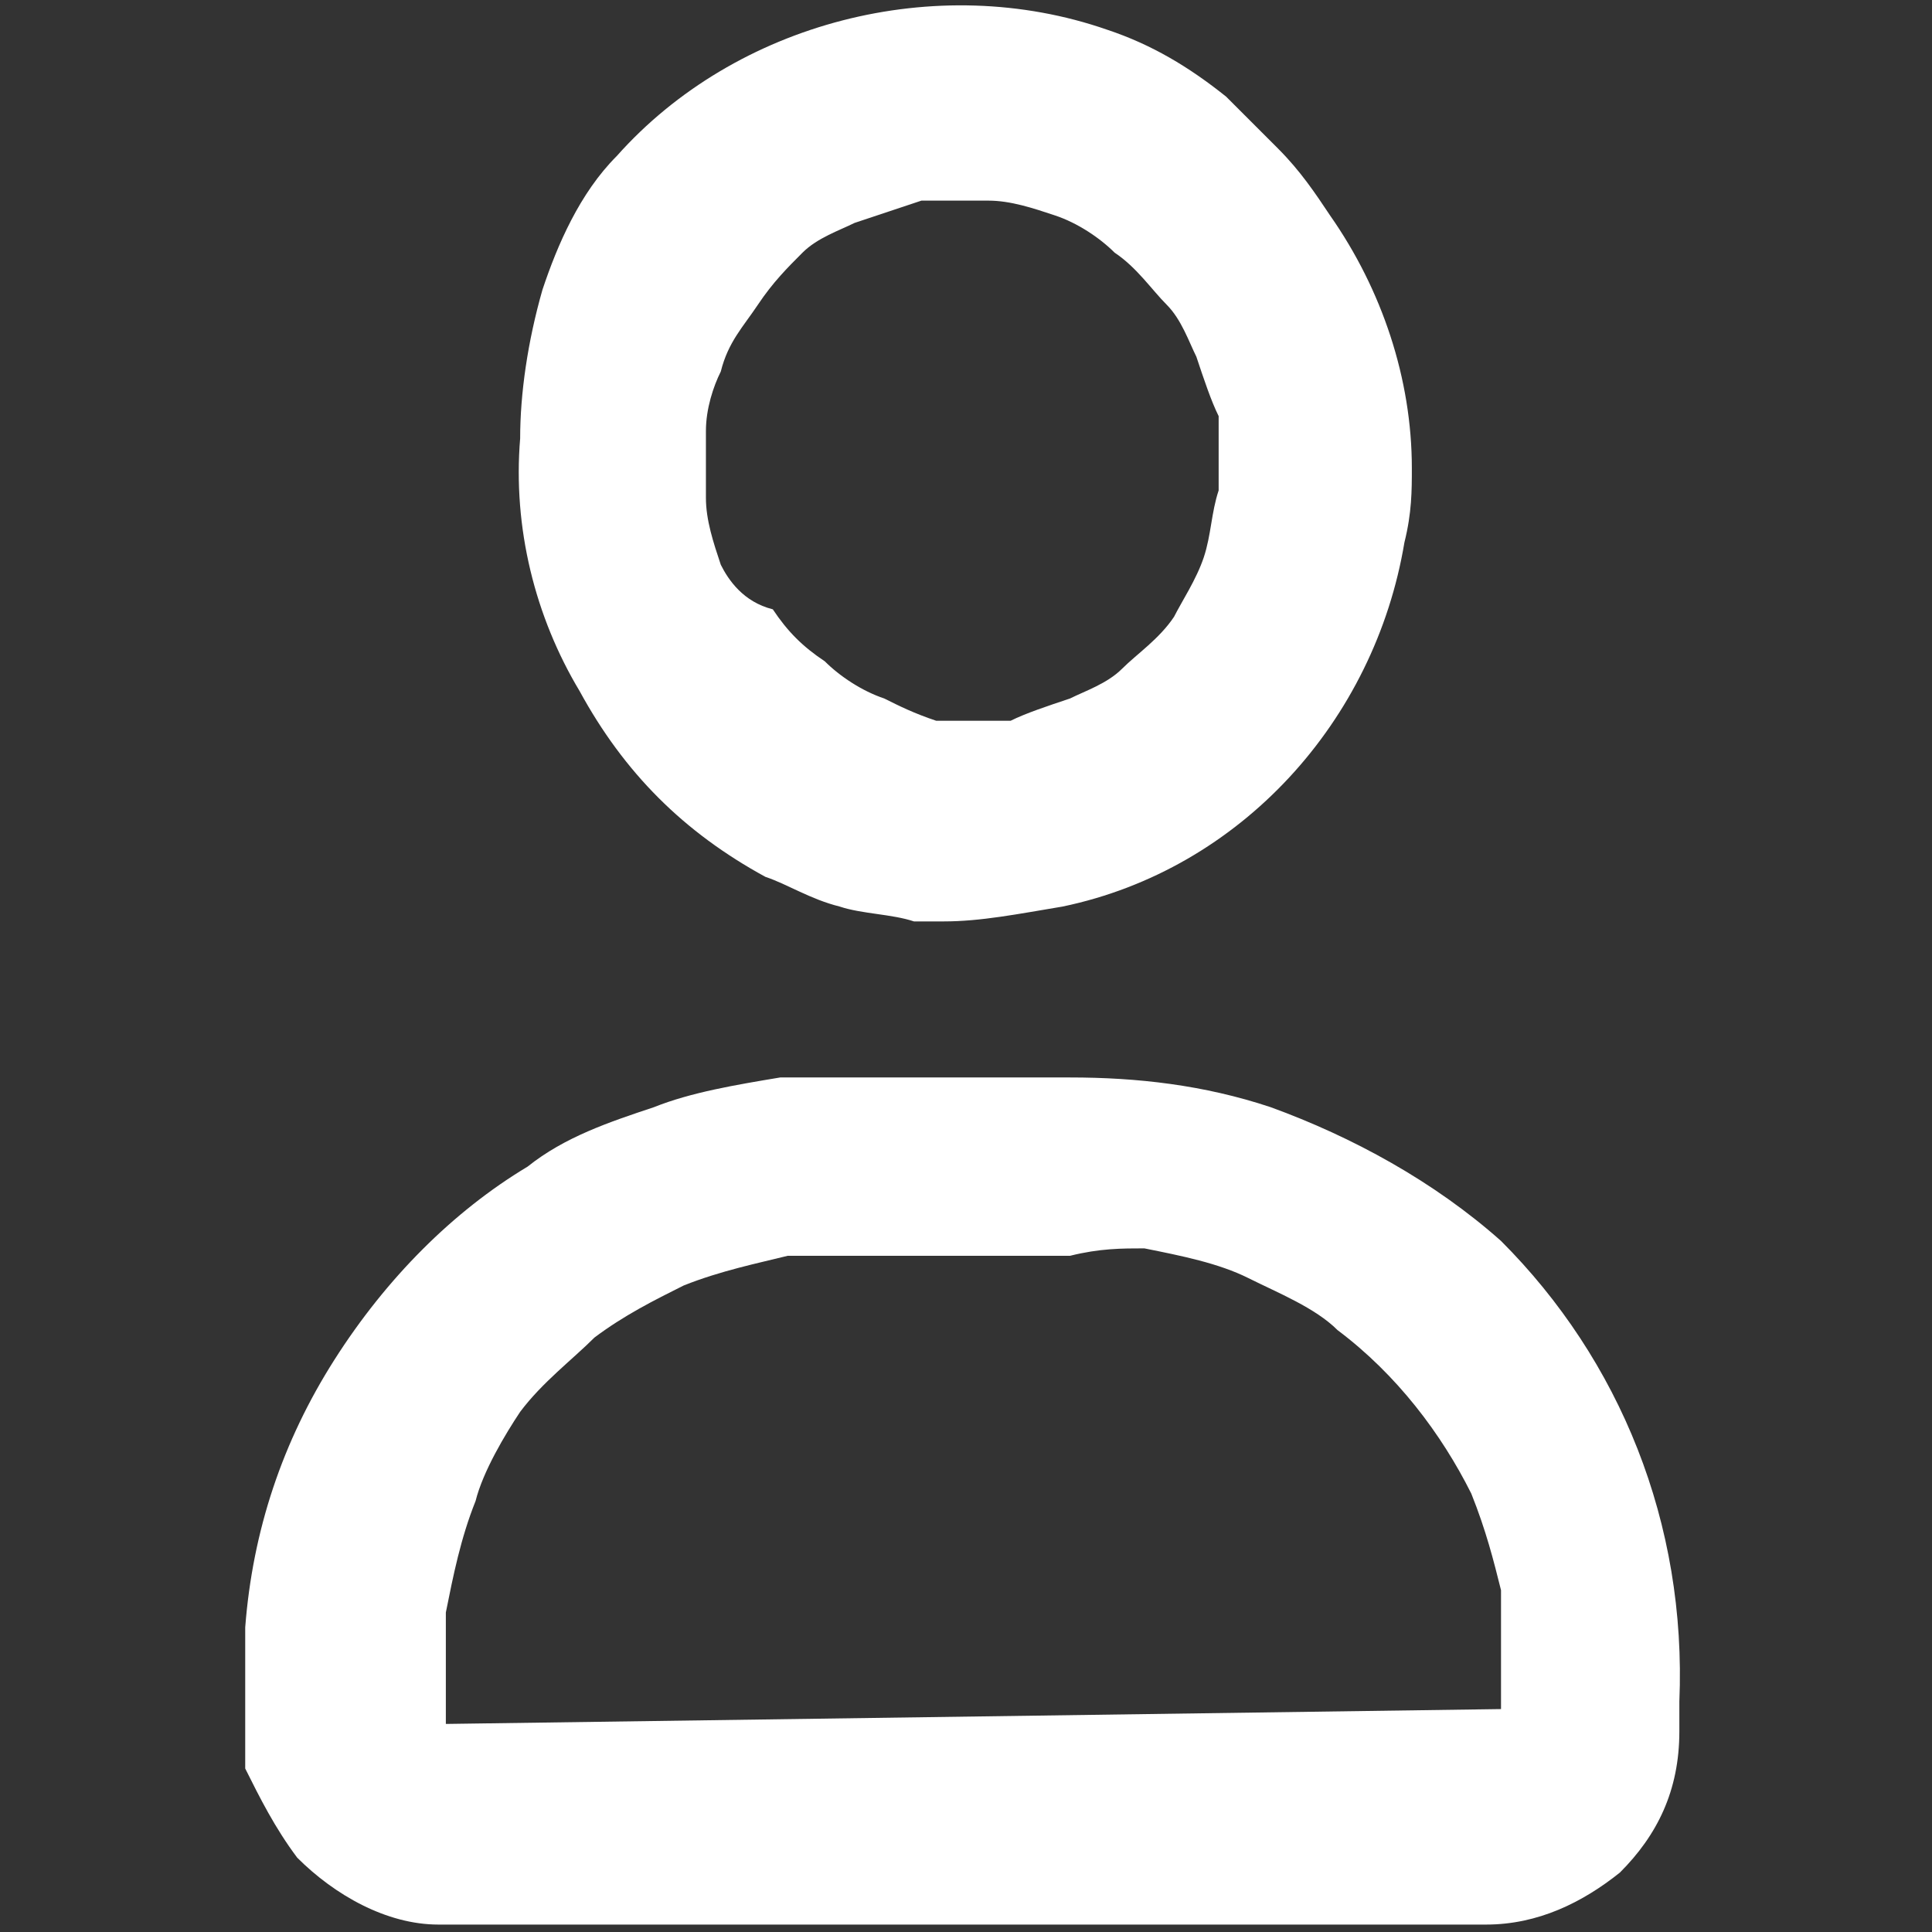
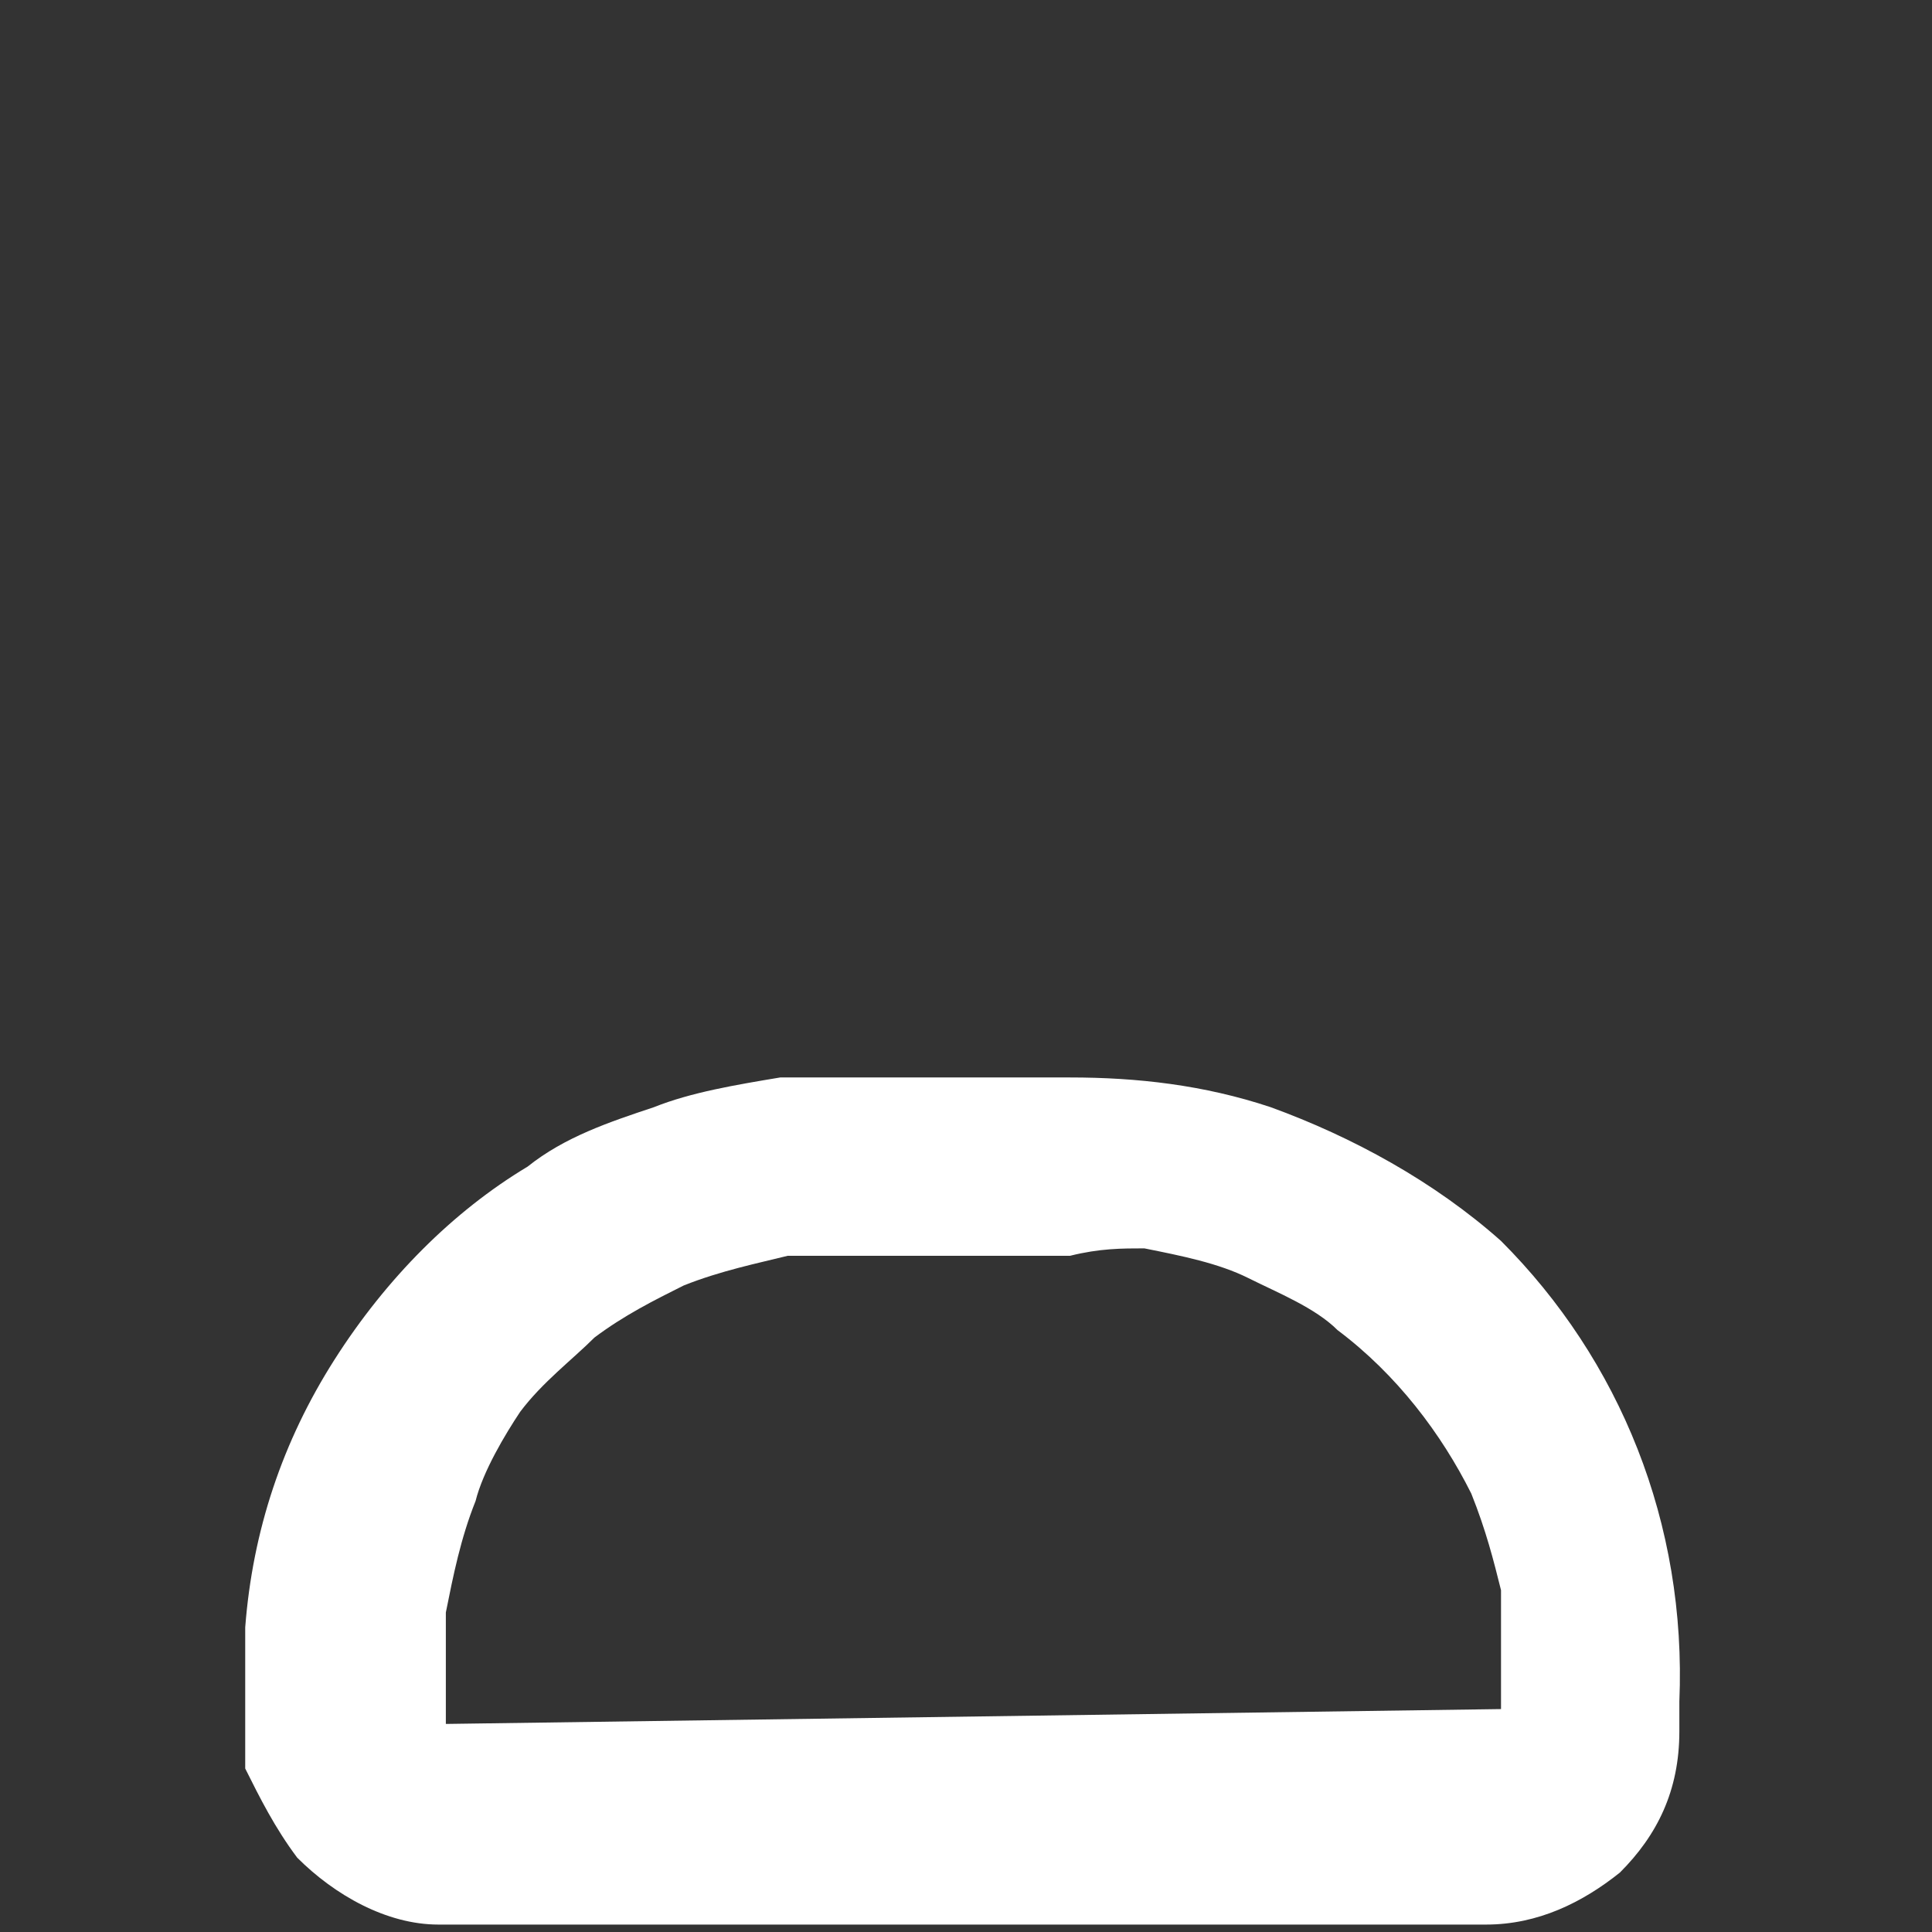
<svg xmlns="http://www.w3.org/2000/svg" version="1.1" id="Ebene_1" x="0px" y="0px" viewBox="0 0 26 26" style="enable-background:new 0 0 26 26;" xml:space="preserve">
  <rect x="0" y="0" width="26" height="26" fill="#333333" stroke="none" />
  <style type="text/css">
	.st0{fill:#FFFFFF;}
</style>
  <g>
-     <path class="st0" d="M10.3,11.8c0.3,0.1,0.6,0.3,1,0.4c0.3,0.1,0.7,0.1,1,0.2c0.1,0,0.3,0,0.4,0c0.5,0,1-0.1,1.6-0.2   c2.4-0.5,4.2-2.5,4.6-4.9C19,6.9,19,6.6,19,6.3c0-1.2-0.4-2.4-1.1-3.4c-0.2-0.3-0.4-0.6-0.7-0.9l-0.7-0.7c-0.5-0.4-1-0.7-1.6-0.9   c-2.3-0.8-5-0.1-6.6,1.7c-0.5,0.5-0.8,1.2-1,1.8C7.1,4.6,7,5.3,7,5.9C6.9,7.1,7.2,8.3,7.8,9.3C8.4,10.4,9.2,11.2,10.3,11.8z    M10.2,4.1c0.2-0.3,0.4-0.5,0.6-0.7c0.2-0.2,0.5-0.3,0.7-0.4c0.3-0.1,0.6-0.2,0.9-0.3c0.3,0,0.6,0,0.9,0c0.3,0,0.6,0.1,0.9,0.2   c0.3,0.1,0.6,0.3,0.8,0.5c0.3,0.2,0.5,0.5,0.7,0.7c0.2,0.2,0.3,0.5,0.4,0.7c0.1,0.3,0.2,0.6,0.3,0.8l0,1c-0.1,0.3-0.1,0.6-0.2,0.9   c-0.1,0.3-0.3,0.6-0.4,0.8c-0.2,0.3-0.5,0.5-0.7,0.7c-0.2,0.2-0.5,0.3-0.7,0.4c-0.3,0.1-0.6,0.2-0.8,0.3h-1   c-0.3-0.1-0.5-0.2-0.7-0.3c0,0,0,0,0,0c-0.3-0.1-0.6-0.3-0.8-0.5c-0.3-0.2-0.5-0.4-0.7-0.7C10,8.1,9.8,7.8,9.7,7.6   C9.6,7.3,9.5,7,9.5,6.7c0-0.3,0-0.6,0-0.9c0-0.3,0.1-0.6,0.2-0.8C9.8,4.6,10,4.4,10.2,4.1z" />
    <path class="st0" d="M20.2,16.7C20.2,16.7,20.2,16.7,20.2,16.7c-0.9-0.8-2-1.4-3.1-1.8c-0.9-0.3-1.8-0.4-2.7-0.4l-3.9,0   c-0.6,0.1-1.2,0.2-1.7,0.4c-0.6,0.2-1.2,0.4-1.7,0.8c-1,0.6-1.9,1.5-2.6,2.6c-0.7,1.1-1.1,2.3-1.2,3.6l0,1.1c0,0.2,0,0.5,0,0.8   C3.5,24.2,3.7,24.6,4,25c0.5,0.5,1.2,0.9,1.9,0.9H20c0,0,0,0,0,0c0.7,0,1.3-0.3,1.8-0.7c0.5-0.5,0.8-1.1,0.8-1.9v-0.4   C22.7,20.5,21.8,18.3,20.2,16.7z M15.4,16.8c0.5,0.1,1,0.2,1.4,0.4c0.4,0.2,0.9,0.4,1.2,0.7c0.8,0.6,1.4,1.4,1.8,2.2   c0.2,0.5,0.3,0.9,0.4,1.3l0,1.6L6,23.2l0-1.5c0.1-0.5,0.2-1,0.4-1.5C6.5,19.8,6.8,19.3,7,19c0.3-0.4,0.7-0.7,1-1   c0.4-0.3,0.8-0.5,1.2-0.7c0.5-0.2,1-0.3,1.4-0.4l3.8,0C14.8,16.8,15.1,16.8,15.4,16.8z" />
  </g>
</svg>